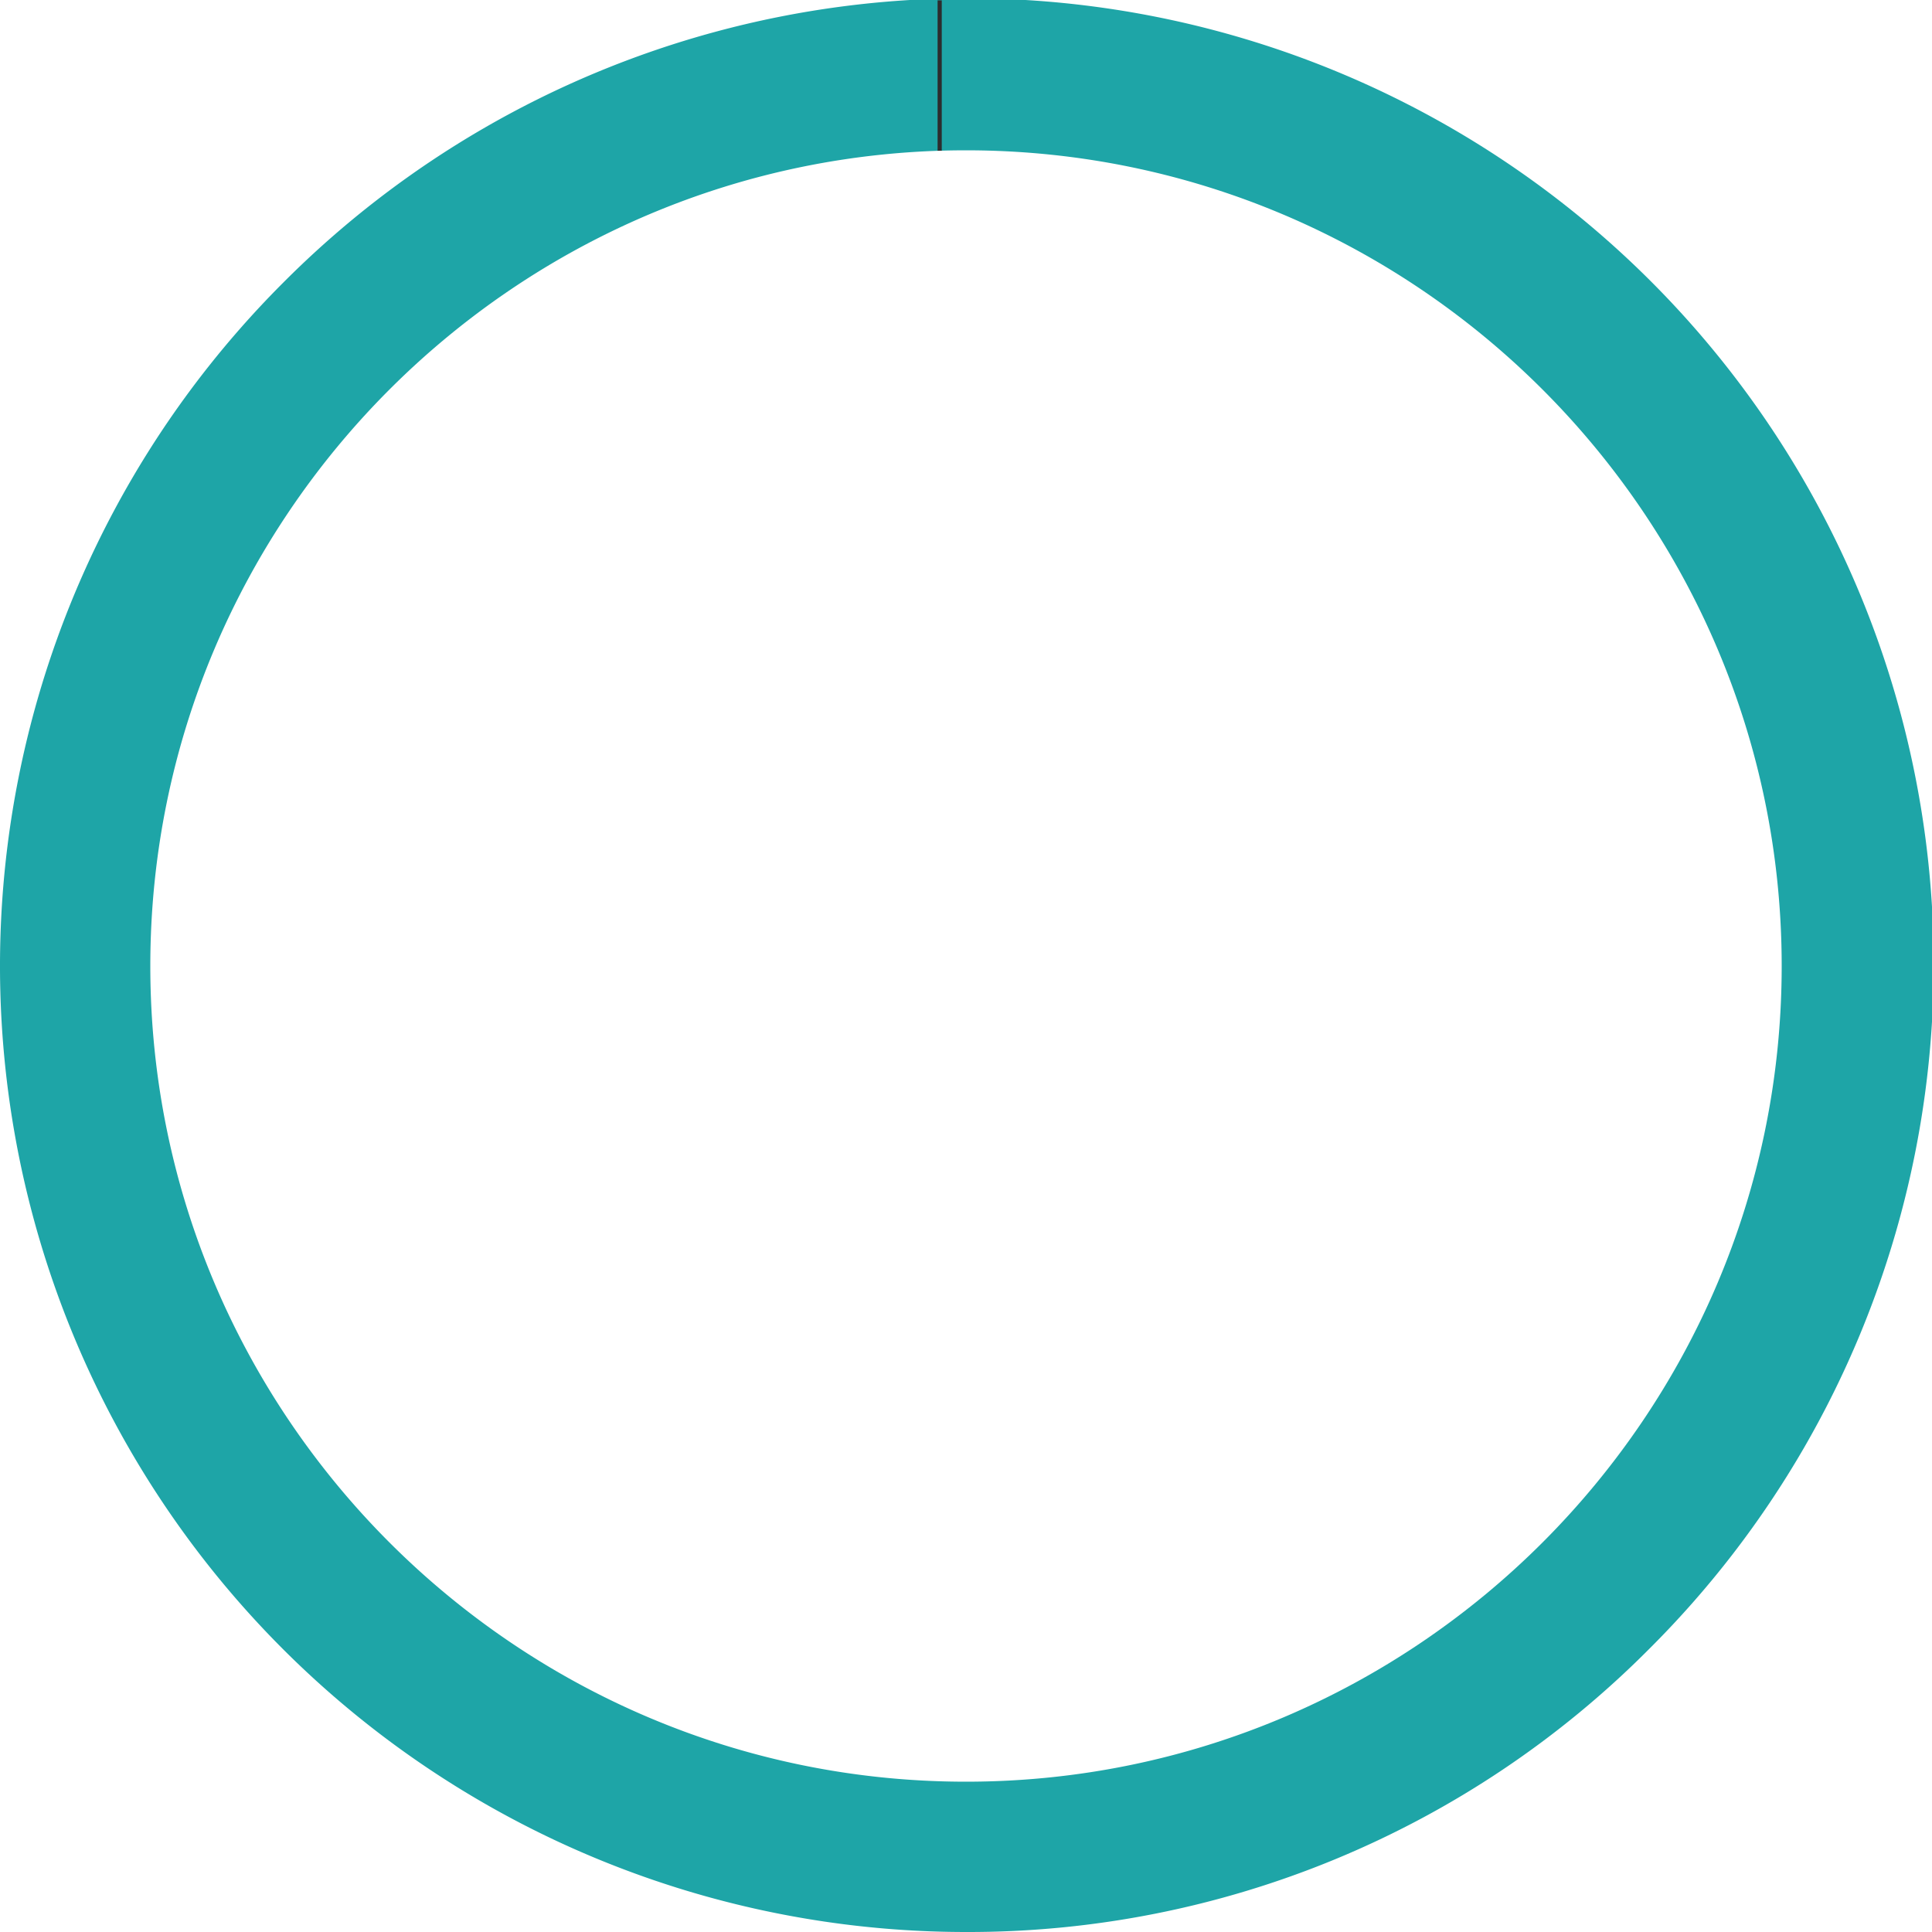
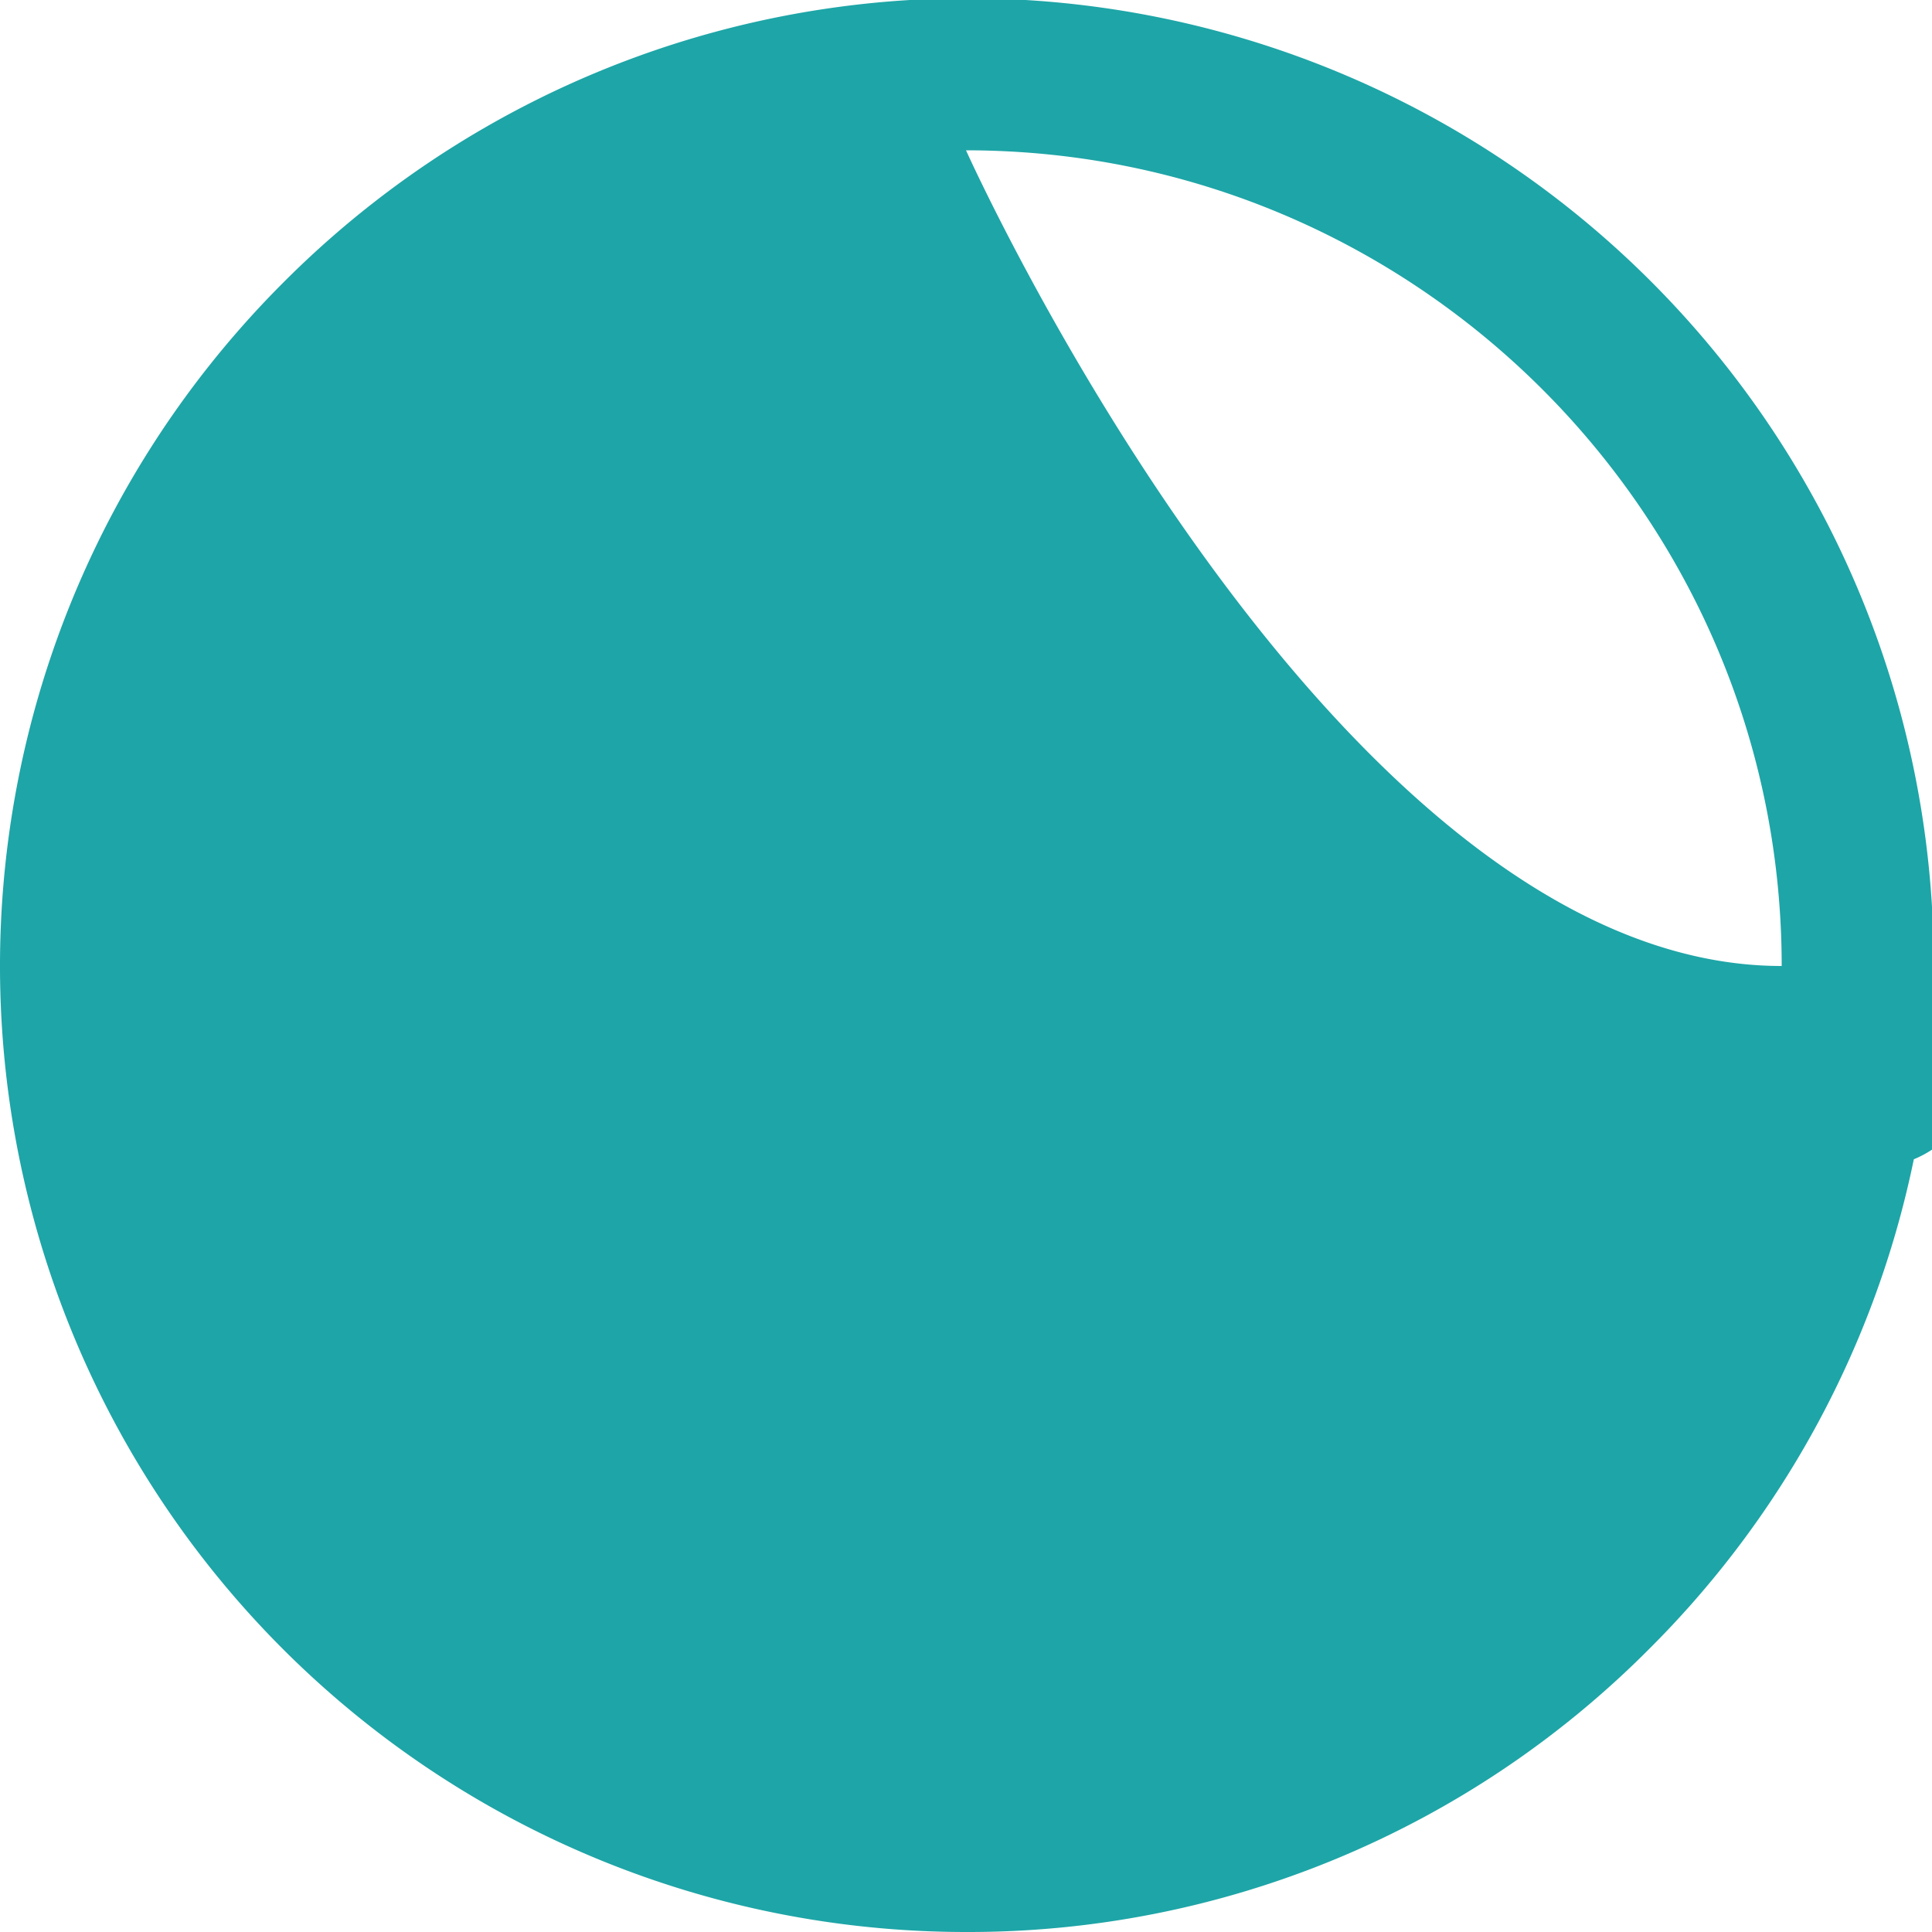
<svg xmlns="http://www.w3.org/2000/svg" id="Layer_1" data-name="Layer 1" viewBox="0 0 462.717 462.717">
  <defs>
    <style>
      .cls-1 {
        fill: #1ea5a7;
      }

      .cls-2 {
        fill: none;
        stroke: #2c2c2e;
        stroke-miterlimit: 10;
      }
    </style>
  </defs>
  <title>0f6e7ebd-3fbb-441a-b336-2f047c4bdb4d</title>
-   <path class="cls-1" d="M231.359,462.717A231.359,231.359,0,0,1,67.763,67.763a231.359,231.359,0,1,1,327.19,327.19A229.841,229.841,0,0,1,231.359,462.717Zm0-426.717C123.638,36,36,123.638,36,231.359s87.638,195.358,195.359,195.358S426.717,339.08,426.717,231.359,339.08,36,231.359,36Z" />
-   <line class="cls-2" x1="225.053" y1="0.085" x2="225.053" y2="36.103" />
+   <path class="cls-1" d="M231.359,462.717A231.359,231.359,0,0,1,67.763,67.763a231.359,231.359,0,1,1,327.19,327.19A229.841,229.841,0,0,1,231.359,462.717Zm0-426.717s87.638,195.358,195.359,195.358S426.717,339.08,426.717,231.359,339.08,36,231.359,36Z" />
</svg>